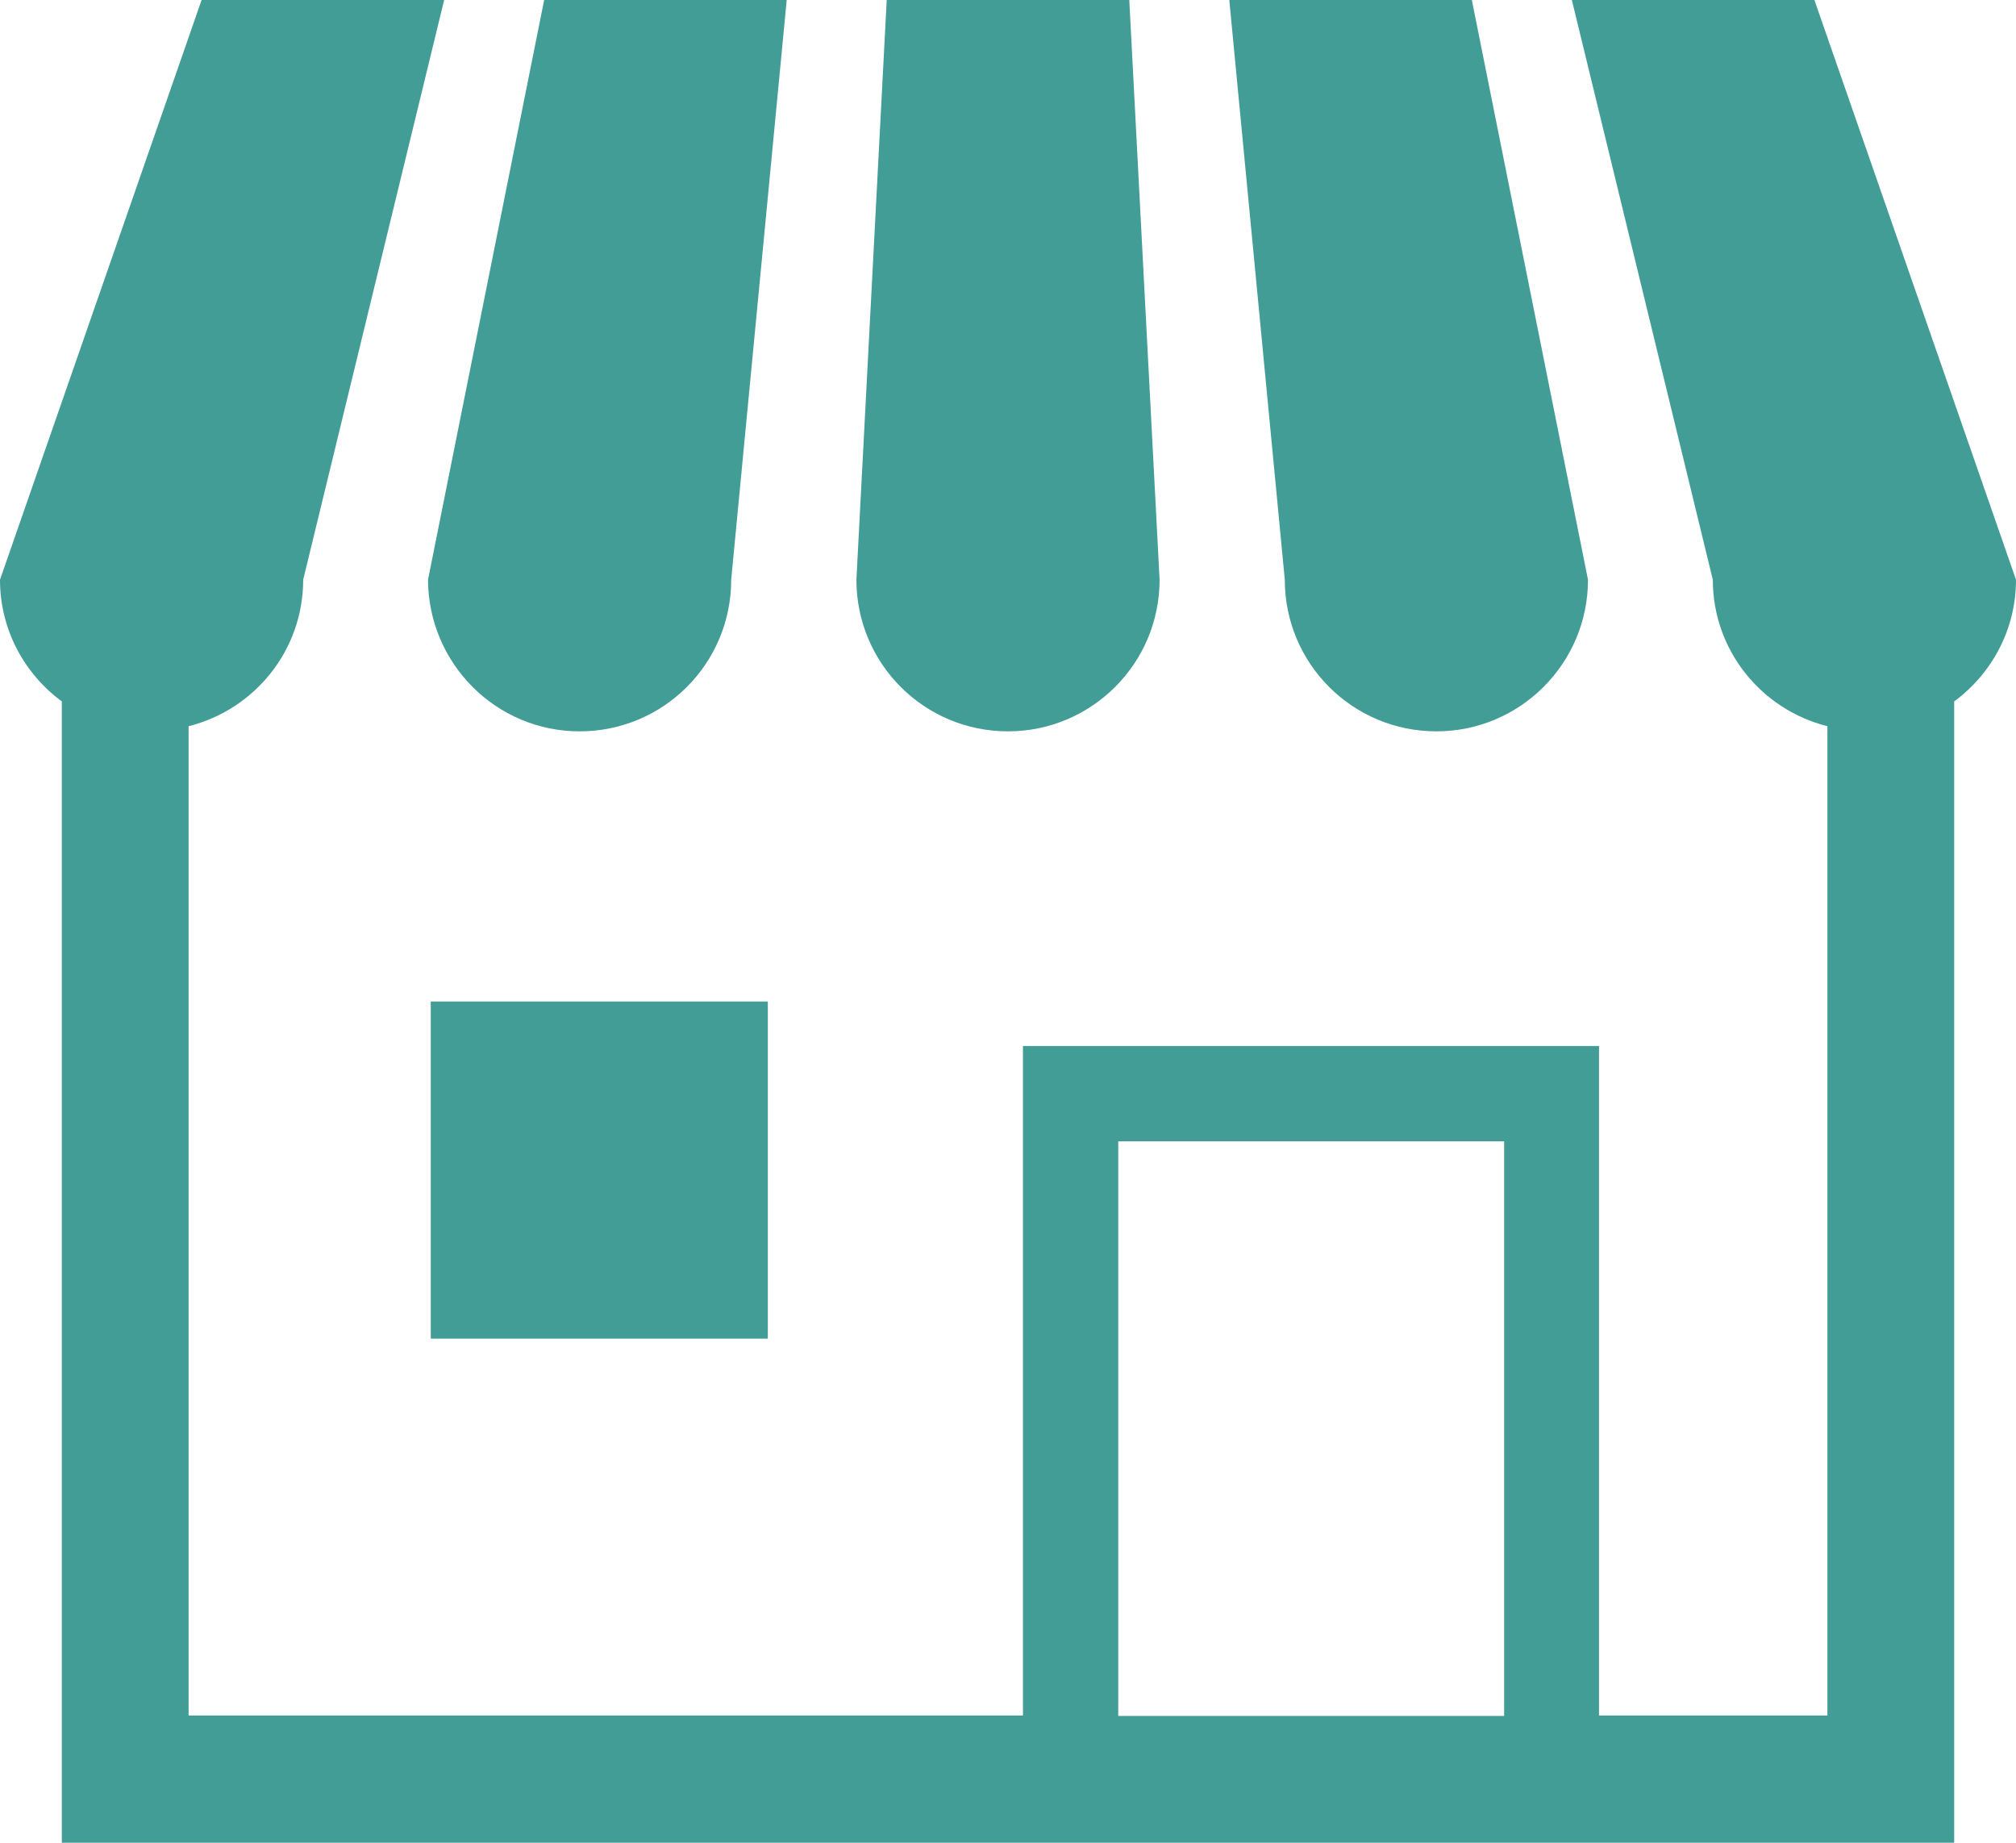
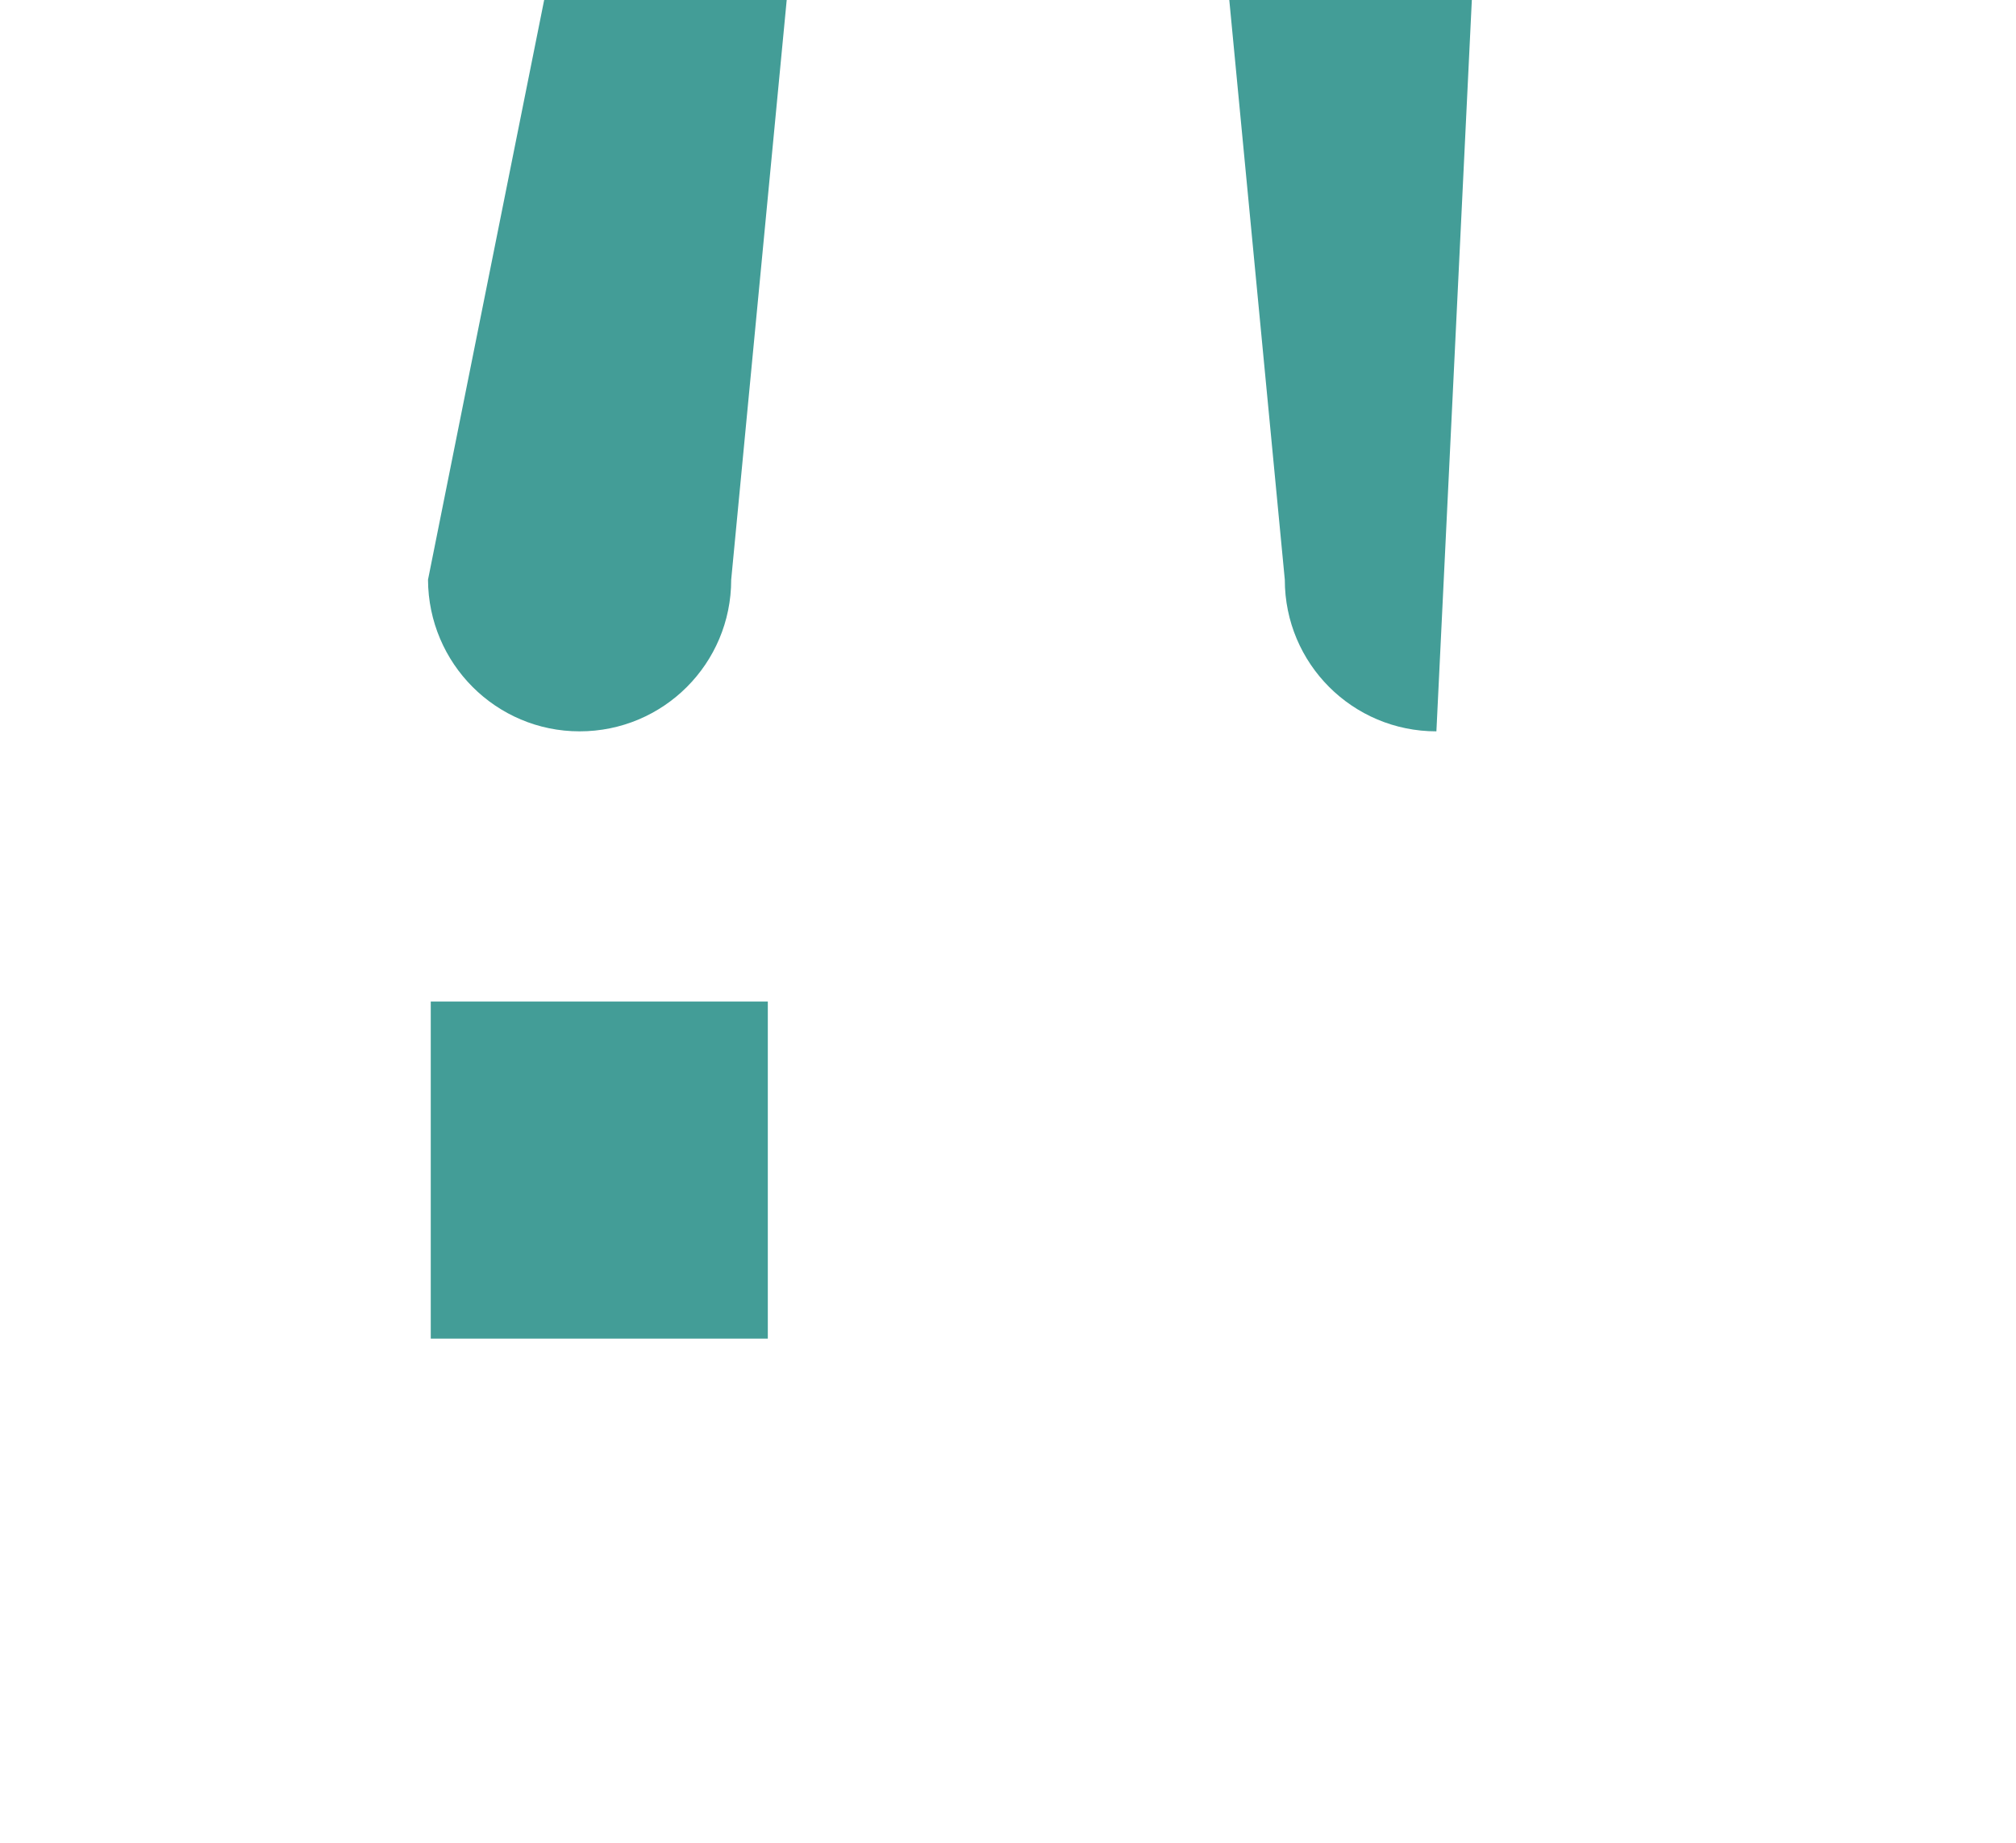
<svg xmlns="http://www.w3.org/2000/svg" version="1.1" id="_x32_" x="0px" y="0px" width="512px" height="467.9px" viewBox="0 0 512 467.9" style="enable-background:new 0 0 512 467.9;" xml:space="preserve">
  <style type="text/css">
	.st0{fill:#439D97;}
</style>
  <g>
    <path class="st0" d="M147.2,185.7c21.3,0,38.5-17.2,38.5-38.5L199.8,0h-61.6l-29.5,147.2C108.8,168.5,126,185.7,147.2,185.7z" />
-     <path class="st0" d="M256,185.7c21.2,0,38.5-17.2,38.5-38.5L286.8,0h-61.6l-7.7,147.2C217.5,168.5,234.7,185.7,256,185.7z" />
-     <path class="st0" d="M364.8,185.7c21.2,0,38.5-17.2,38.5-38.5L373.8,0h-61.6l14.1,147.2C326.3,168.5,343.5,185.7,364.8,185.7z" />
-     <path class="st0" d="M460.8,0h-61.6L435,147.2c0,18,12.4,33,29.1,37.2v251.2h-58v-170H259.8v170H47.9V184.4   c16.7-4.2,29.1-19.2,29.1-37.2L112.8,0H51.2L0,147.2c0,12.7,6.2,23.9,15.7,30.9v289.8h480.6V178.1c9.5-7,15.7-18.2,15.7-30.9   L460.8,0z M382,435.7h-98V289.8h98V435.7z" />
+     <path class="st0" d="M364.8,185.7L373.8,0h-61.6l14.1,147.2C326.3,168.5,343.5,185.7,364.8,185.7z" />
    <rect x="109.4" y="254.3" class="st0" width="85.6" height="85.6" />
  </g>
</svg>